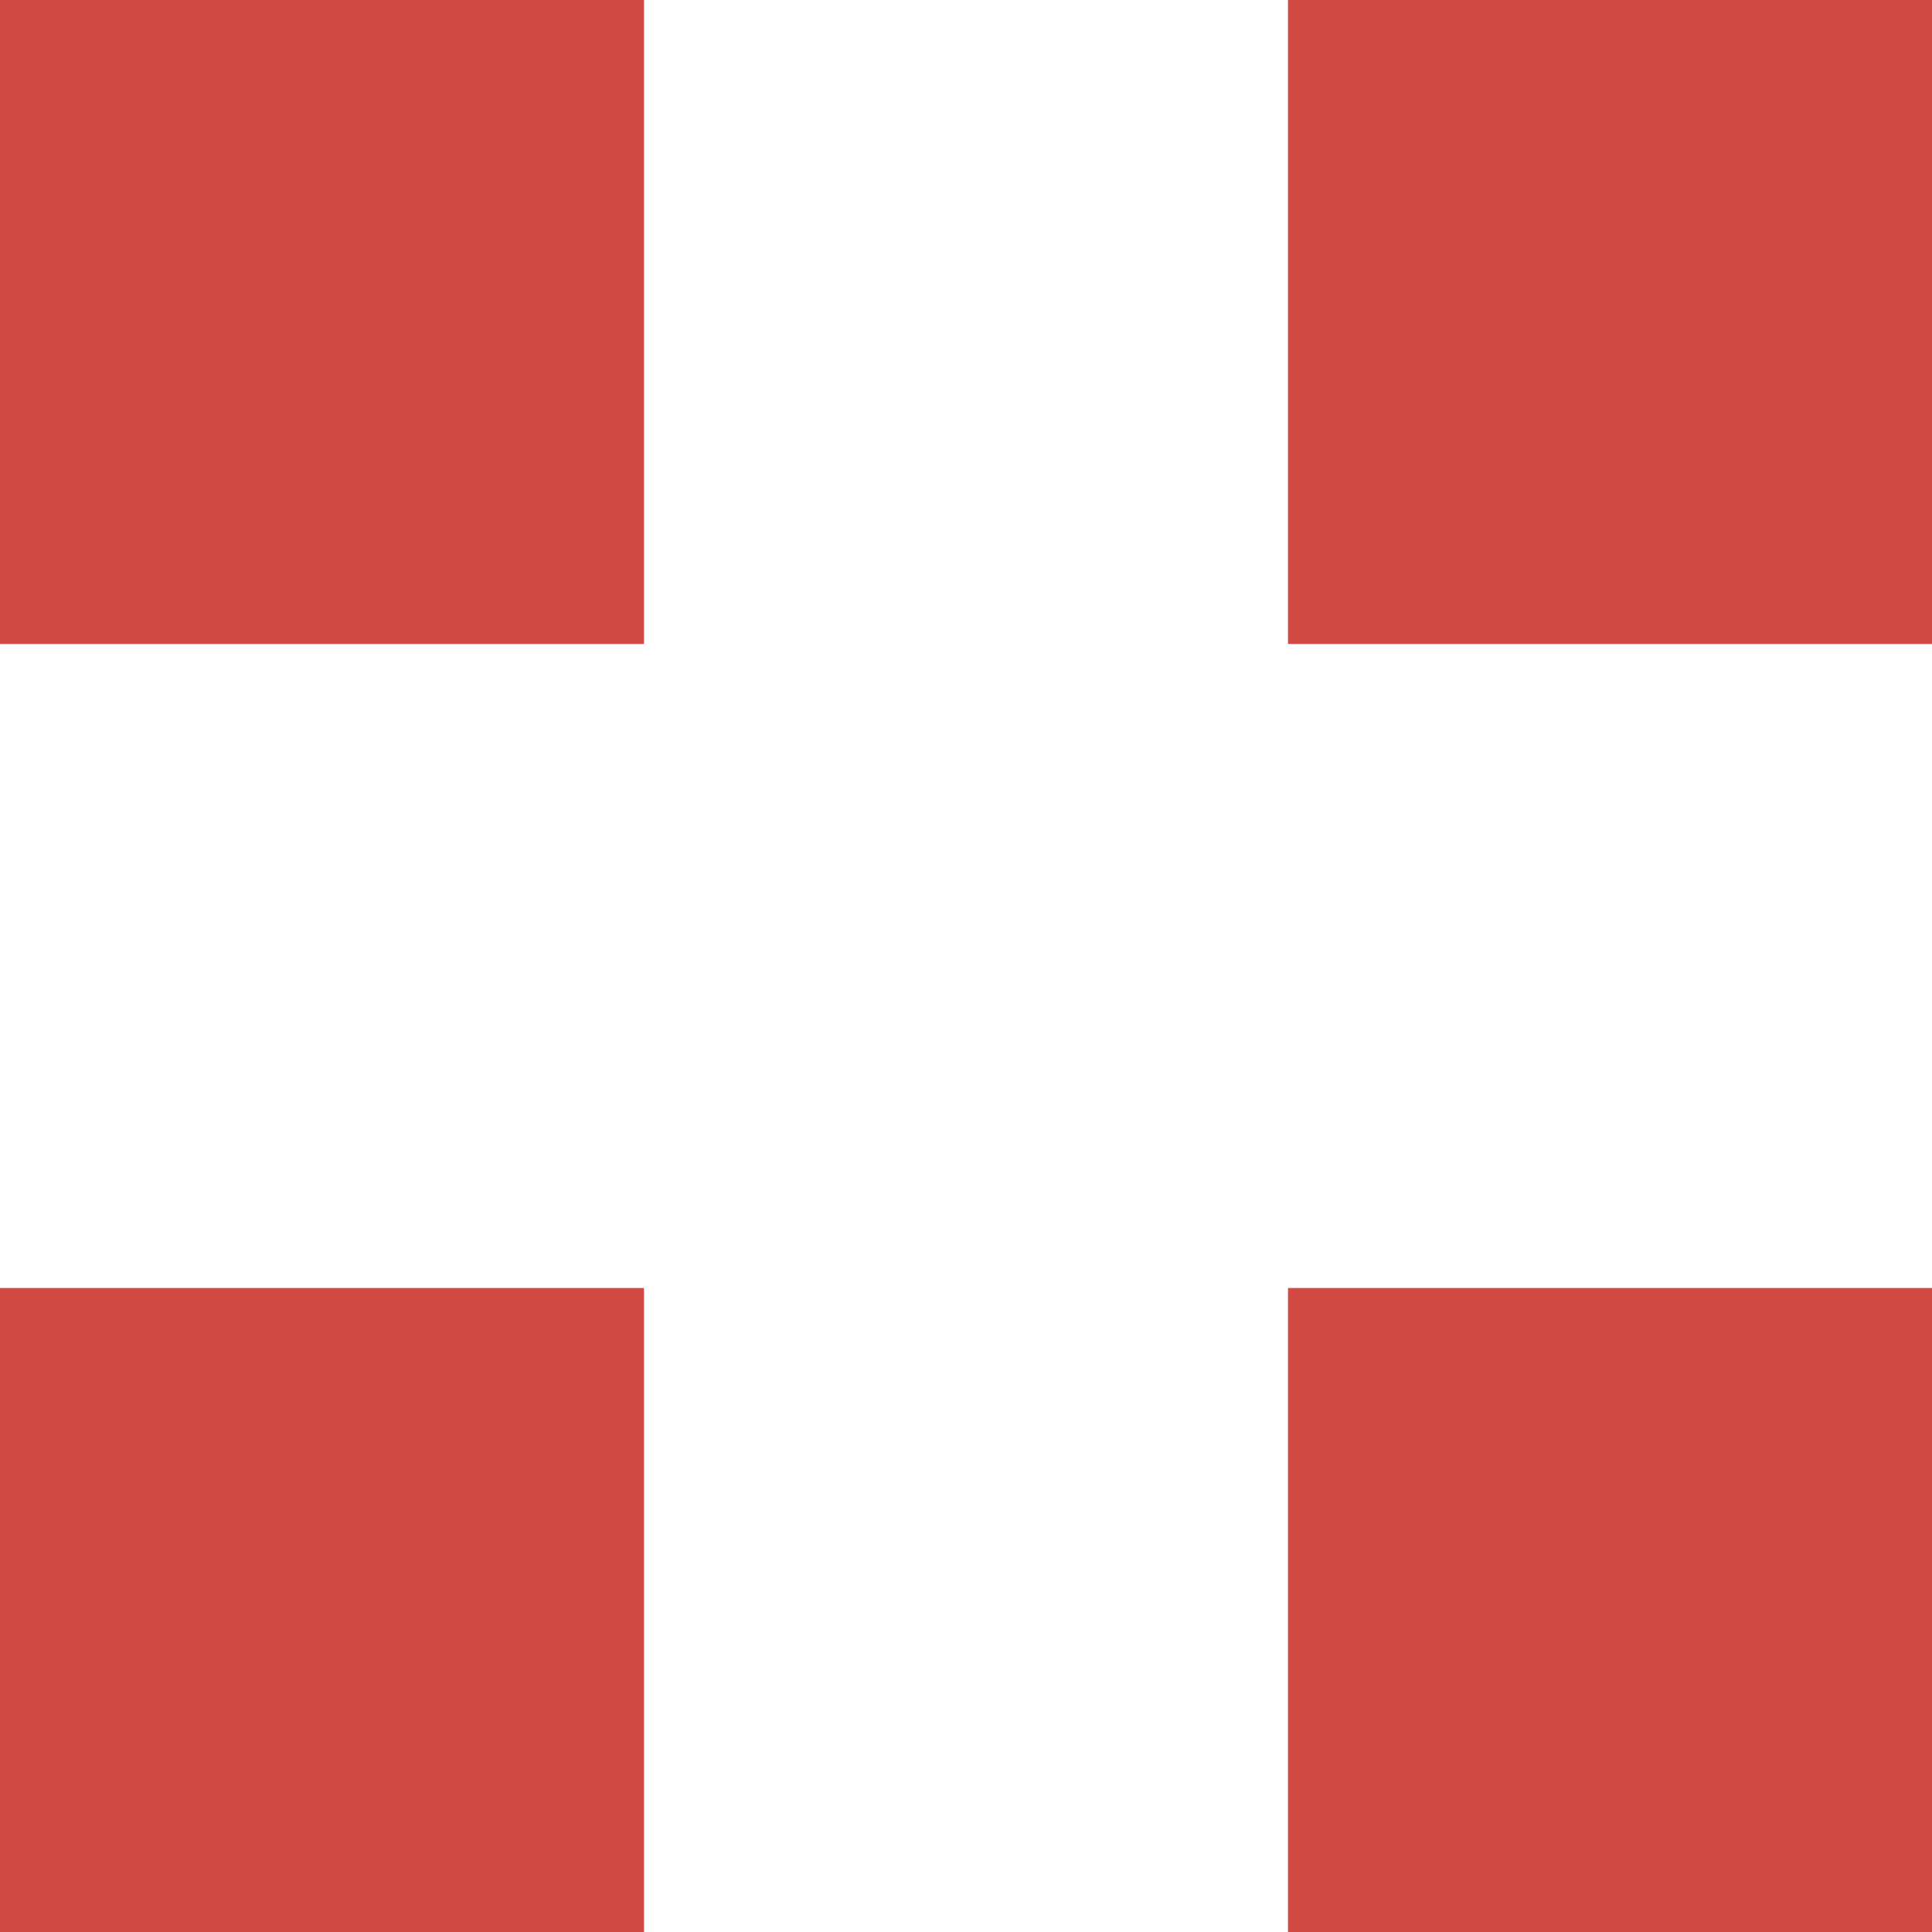
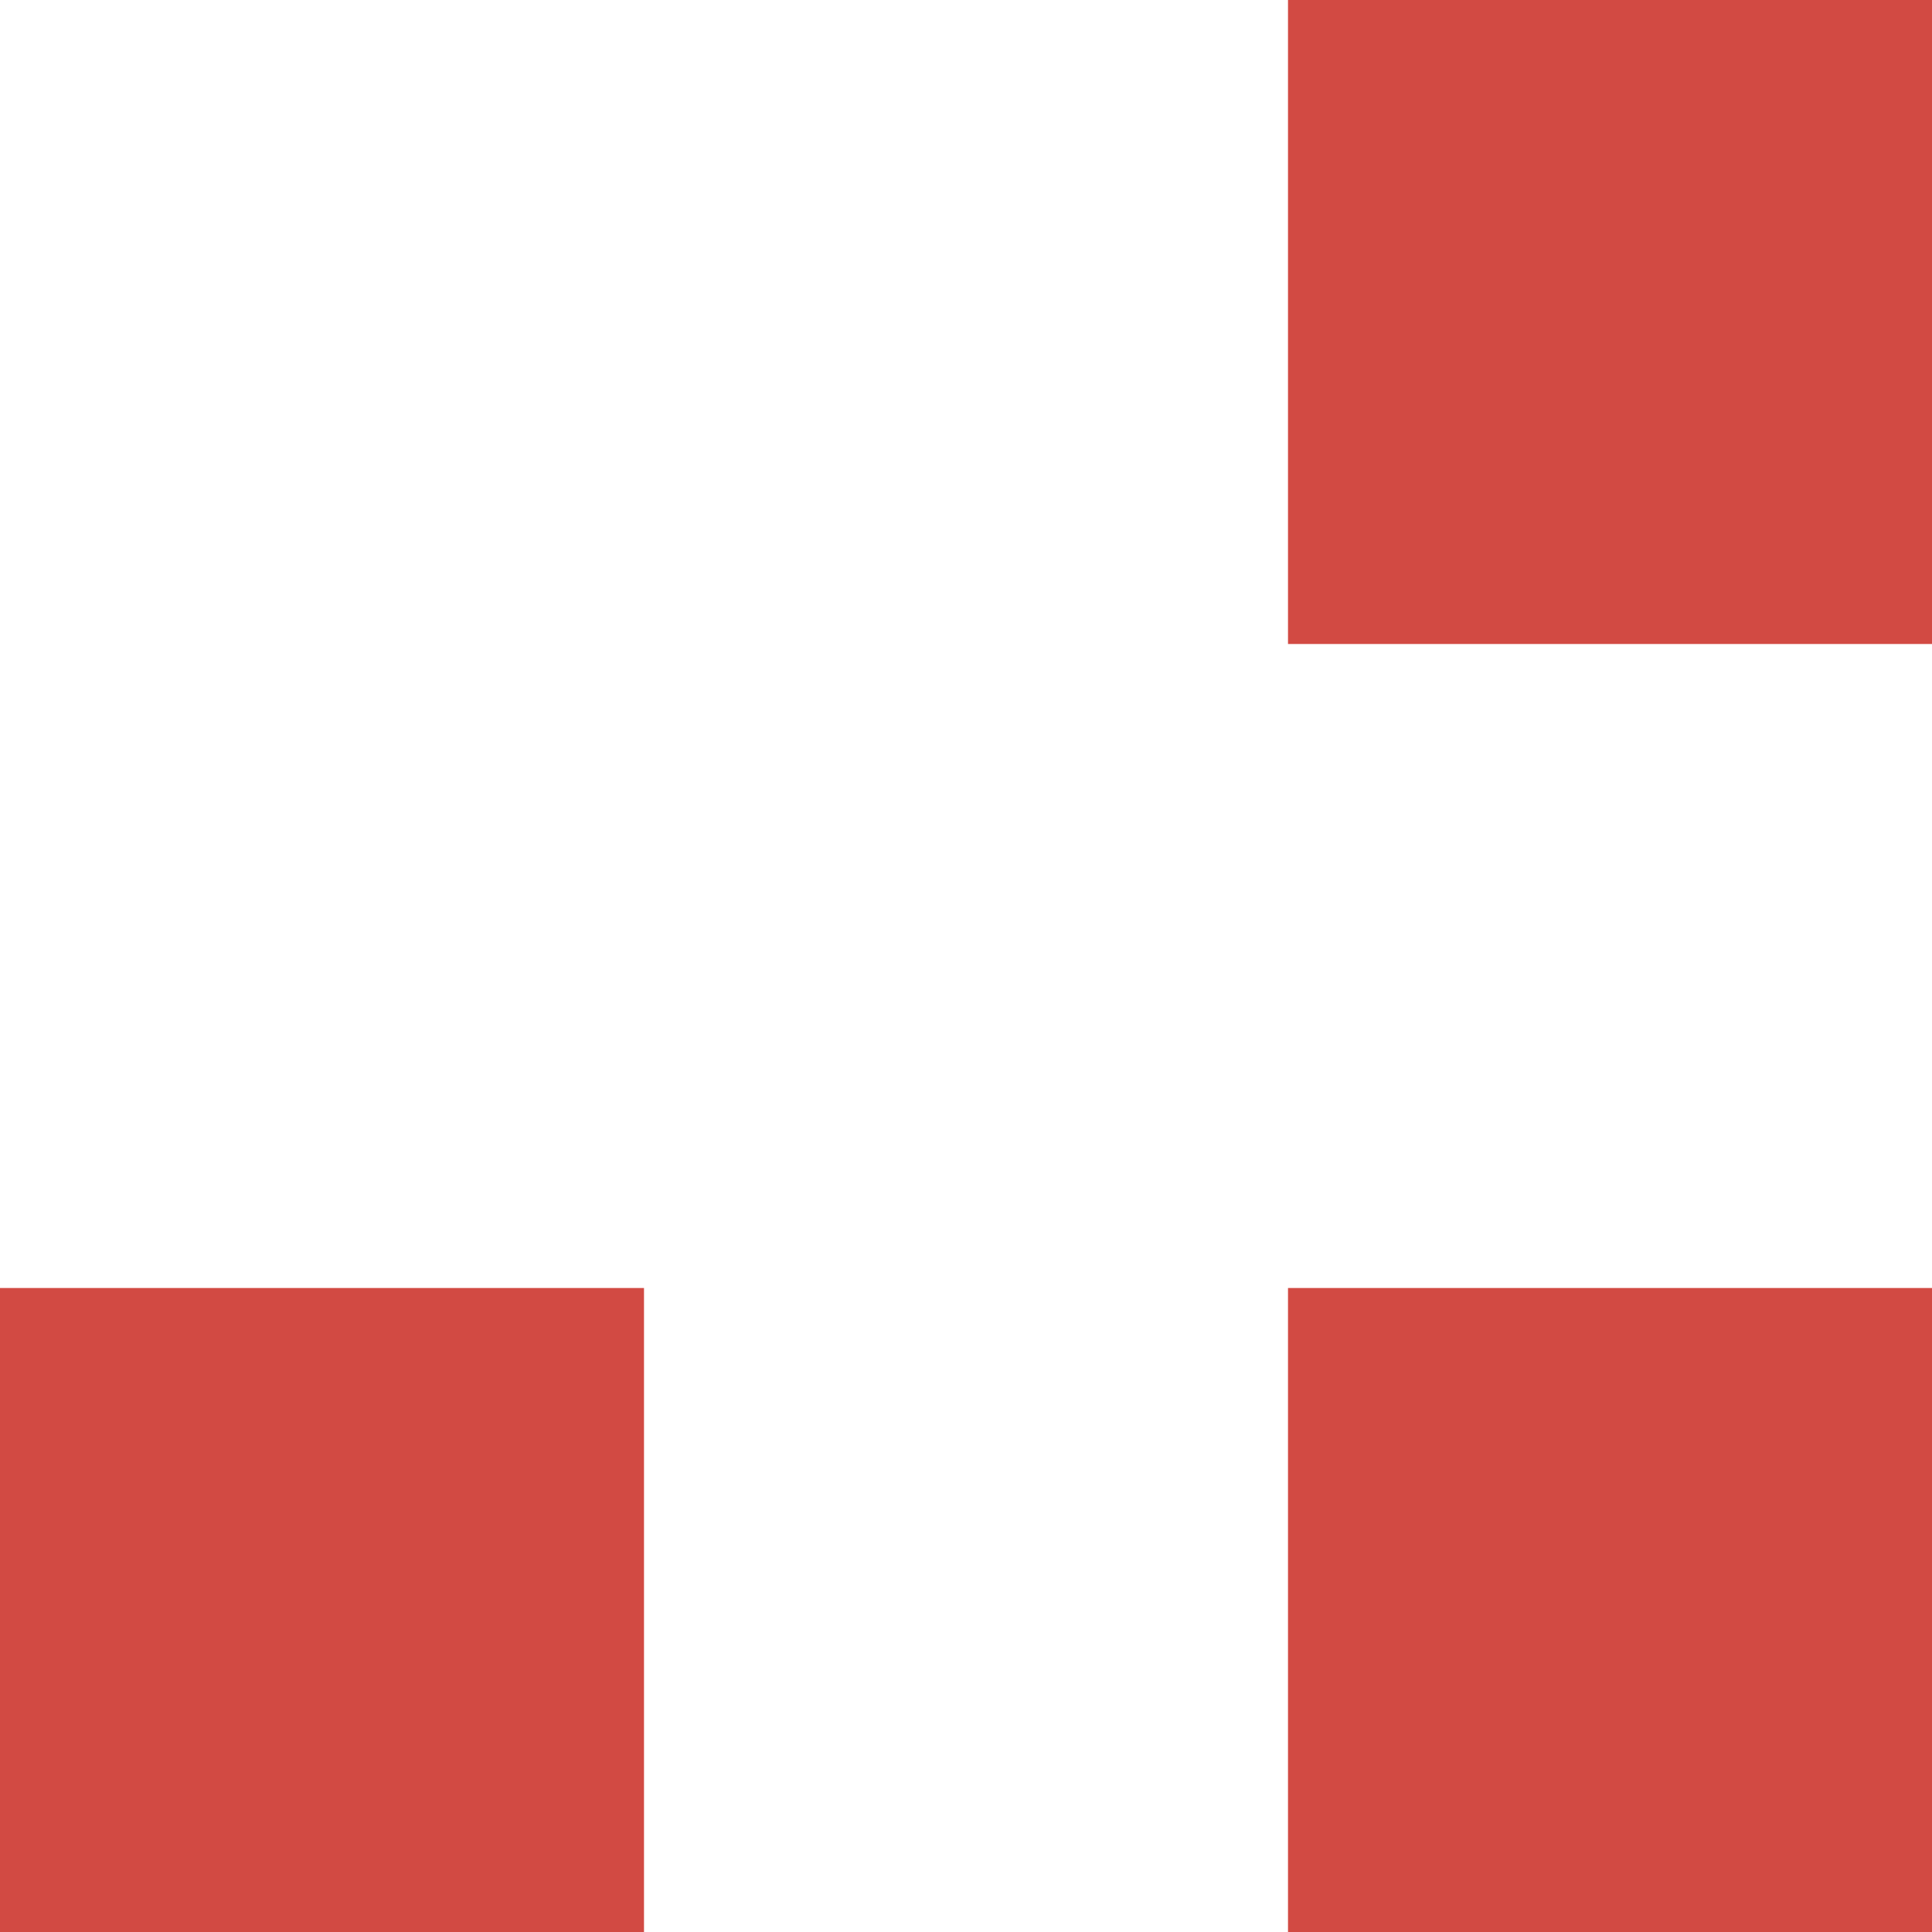
<svg xmlns="http://www.w3.org/2000/svg" width="18" height="18" viewBox="0 0 18 18" fill="none">
-   <rect width="6" height="6" fill="#D24A43" />
  <rect y="12" width="6" height="6" fill="#D24A43" />
  <rect x="12" width="6" height="6" fill="#D24A43" />
  <rect x="12" y="12" width="6" height="6" fill="#D24A43" />
</svg>